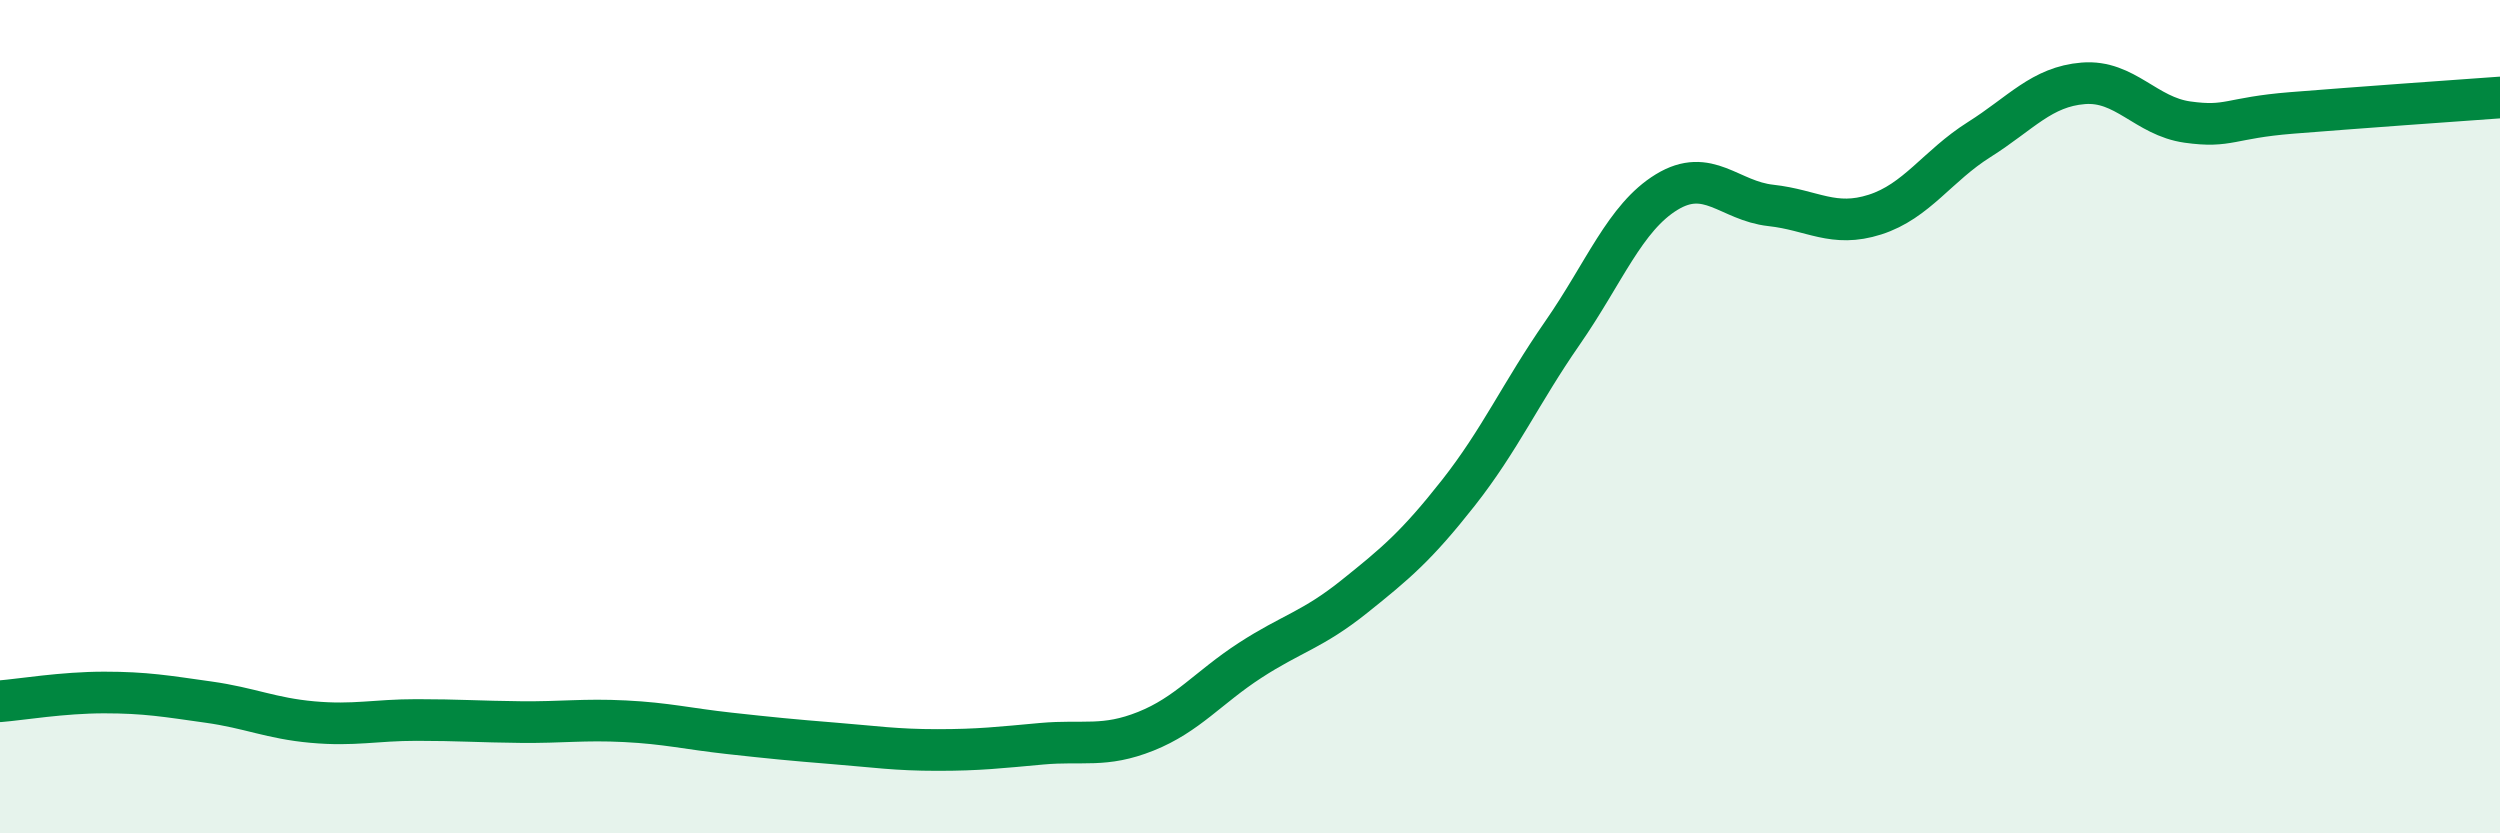
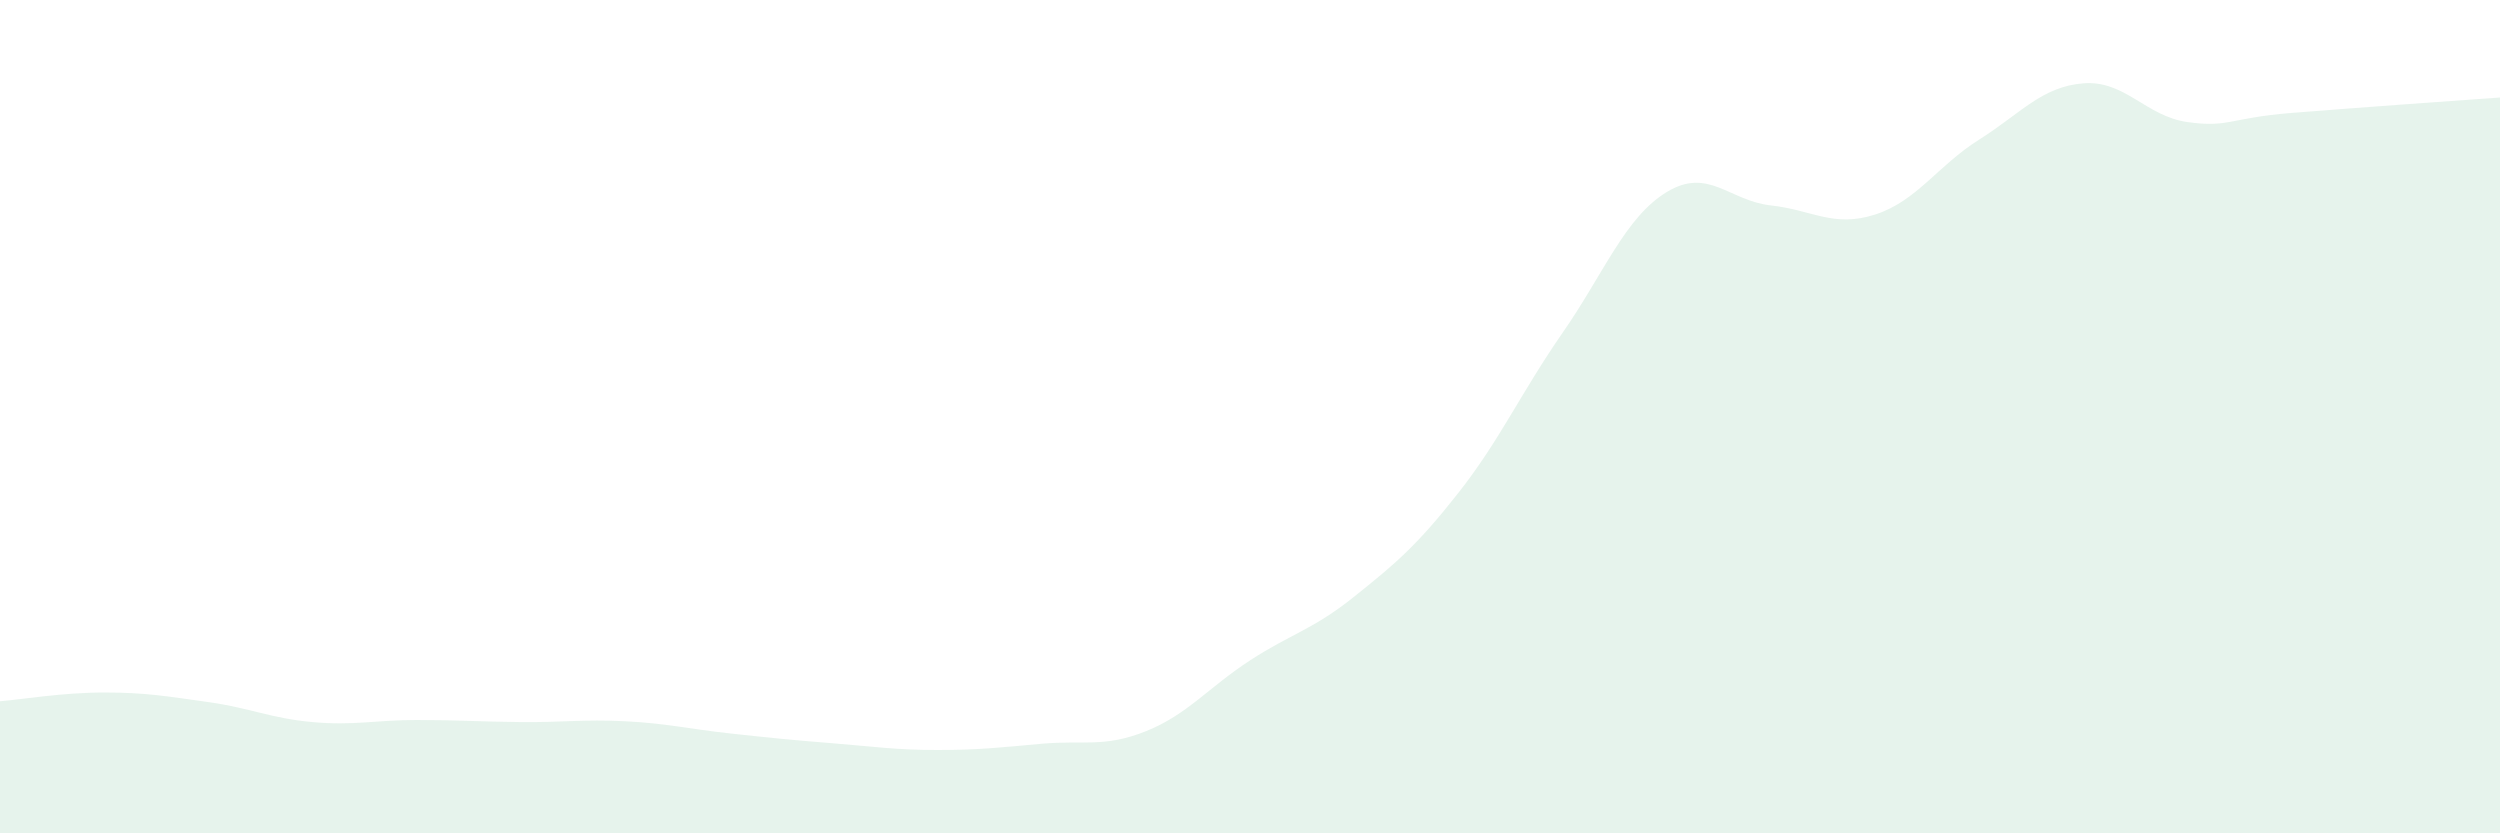
<svg xmlns="http://www.w3.org/2000/svg" width="60" height="20" viewBox="0 0 60 20">
  <path d="M 0,16.83 C 0.5,16.79 1.5,16.62 2.5,16.62 C 3.5,16.62 4,16.71 5,16.85 C 6,16.99 6.5,17.24 7.5,17.33 C 8.5,17.42 9,17.28 10,17.28 C 11,17.28 11.5,17.32 12.5,17.33 C 13.5,17.34 14,17.26 15,17.31 C 16,17.36 16.5,17.49 17.5,17.6 C 18.5,17.71 19,17.76 20,17.84 C 21,17.92 21.5,18 22.5,18 C 23.5,18 24,17.94 25,17.85 C 26,17.76 26.5,17.95 27.5,17.55 C 28.5,17.15 29,16.5 30,15.85 C 31,15.2 31.5,15.12 32.5,14.32 C 33.5,13.52 34,13.1 35,11.83 C 36,10.56 36.5,9.43 37.5,7.99 C 38.5,6.55 39,5.22 40,4.61 C 41,4 41.5,4.82 42.5,4.93 C 43.5,5.04 44,5.47 45,5.15 C 46,4.83 46.5,3.98 47.5,3.35 C 48.5,2.72 49,2.08 50,2 C 51,1.92 51.5,2.79 52.5,2.93 C 53.5,3.07 53.5,2.83 55,2.71 C 56.5,2.59 59,2.41 60,2.34L60 20L0 20Z" fill="#008740" opacity="0.1" stroke-linecap="round" stroke-linejoin="round" />
-   <path d="M 0,16.83 C 0.5,16.79 1.5,16.62 2.5,16.62 C 3.5,16.62 4,16.71 5,16.85 C 6,16.99 6.5,17.24 7.5,17.33 C 8.5,17.42 9,17.28 10,17.28 C 11,17.28 11.5,17.32 12.5,17.33 C 13.5,17.34 14,17.26 15,17.31 C 16,17.36 16.5,17.49 17.5,17.6 C 18.5,17.71 19,17.76 20,17.84 C 21,17.92 21.5,18 22.5,18 C 23.5,18 24,17.94 25,17.85 C 26,17.76 26.5,17.95 27.5,17.55 C 28.5,17.15 29,16.5 30,15.85 C 31,15.2 31.5,15.12 32.5,14.32 C 33.5,13.52 34,13.1 35,11.83 C 36,10.56 36.5,9.43 37.5,7.99 C 38.5,6.55 39,5.22 40,4.61 C 41,4 41.5,4.82 42.5,4.93 C 43.5,5.04 44,5.47 45,5.15 C 46,4.83 46.5,3.98 47.5,3.35 C 48.5,2.72 49,2.08 50,2 C 51,1.92 51.5,2.79 52.5,2.93 C 53.5,3.07 53.5,2.83 55,2.71 C 56.5,2.59 59,2.41 60,2.34" stroke="#008740" stroke-width="1" fill="none" stroke-linecap="round" stroke-linejoin="round" />
</svg>